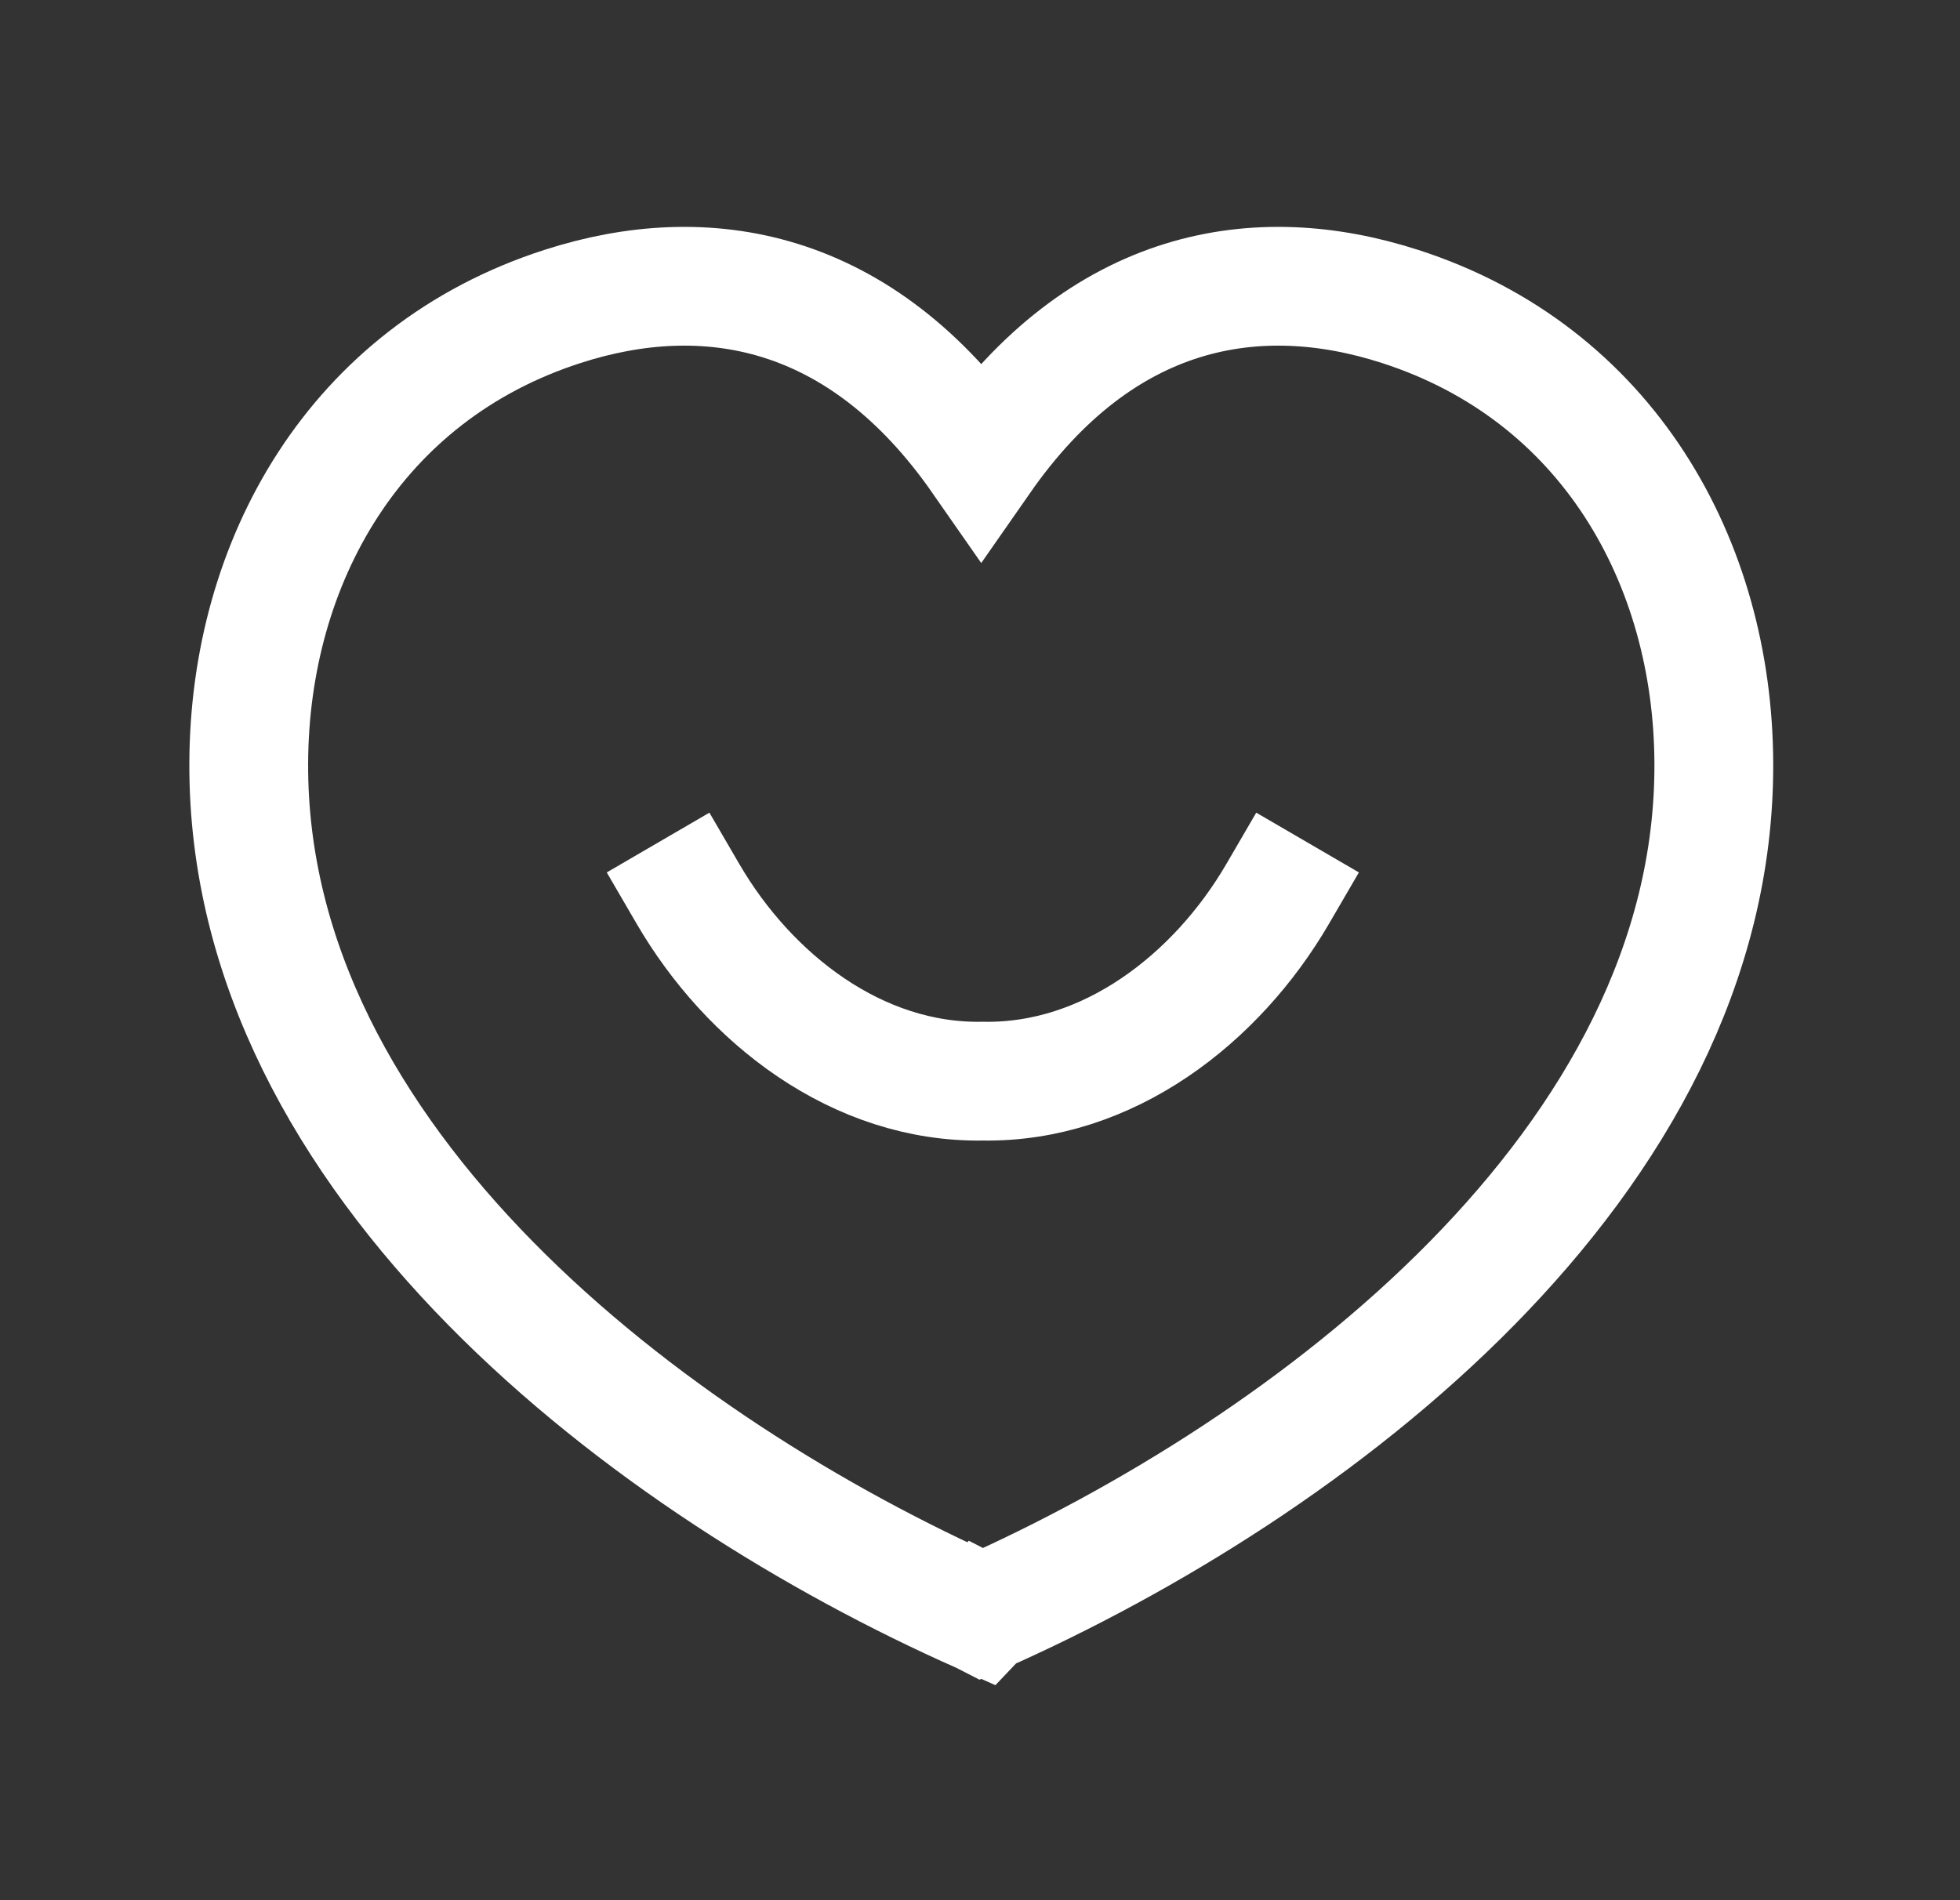
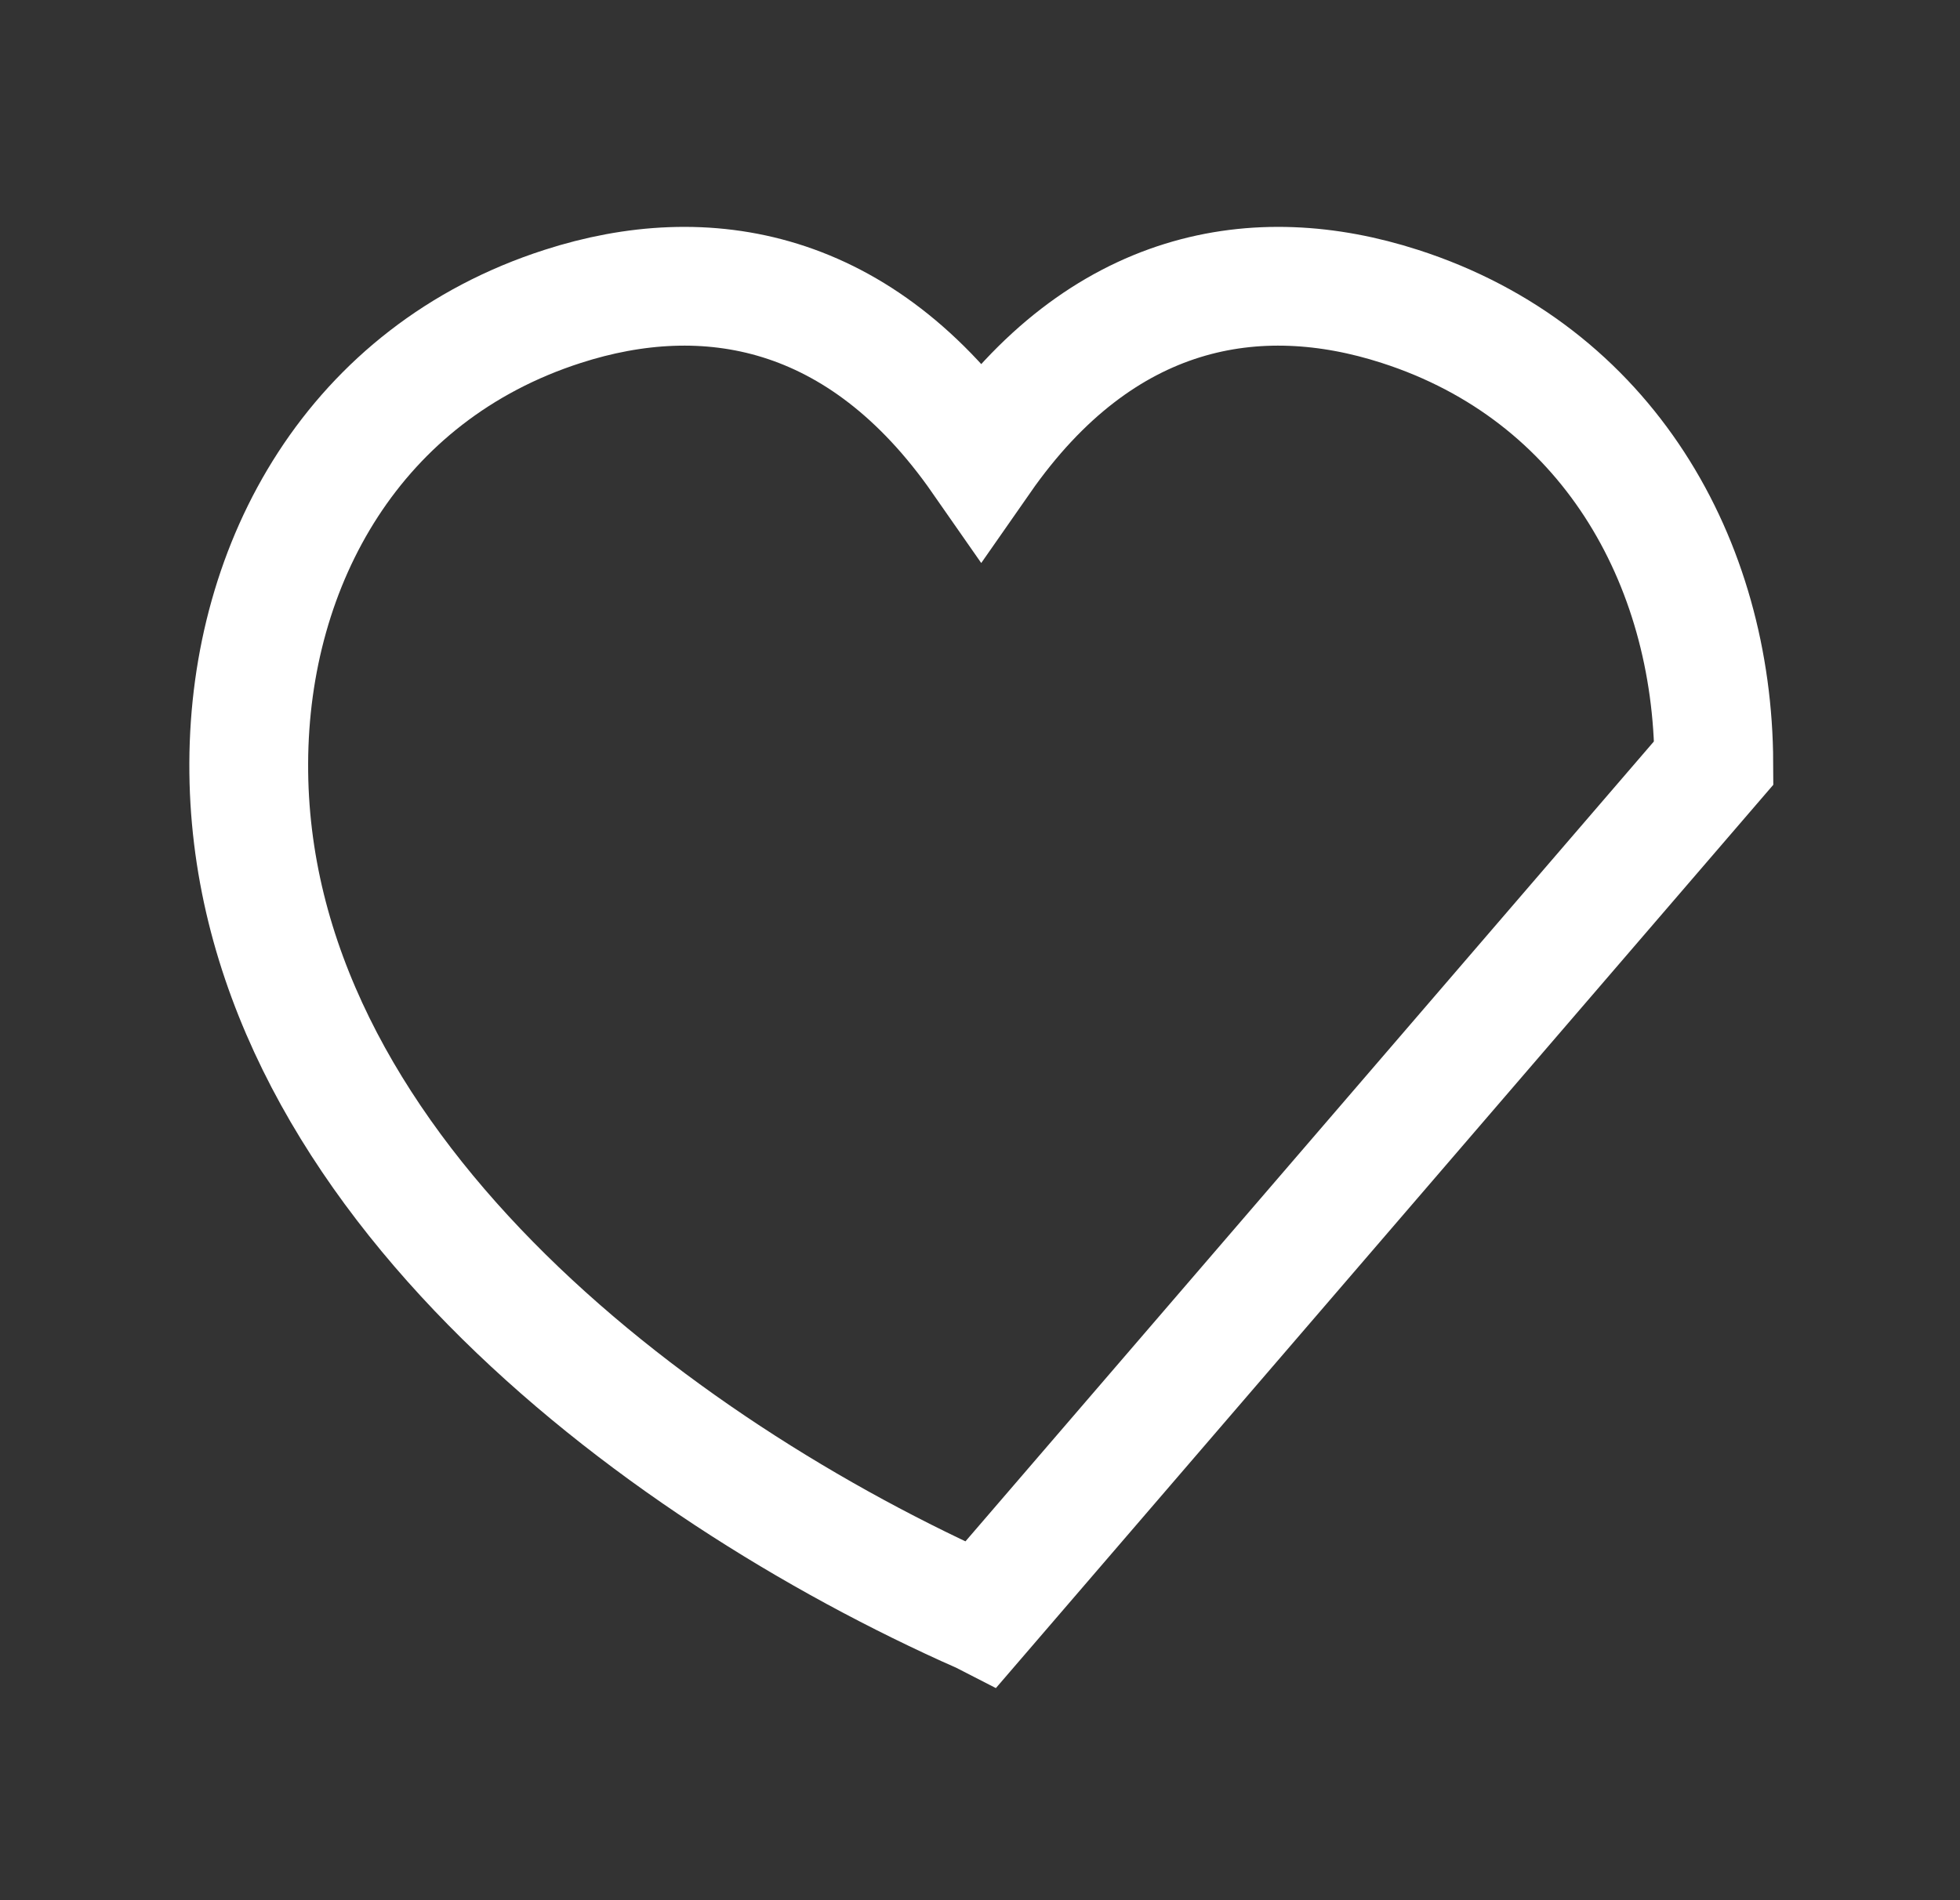
<svg xmlns="http://www.w3.org/2000/svg" width="33" height="32" viewBox="0 0 33 32" fill="none">
  <rect x="0" y="0" width="33" height="32" fill="#333333" stroke="none" />
-   <path d="M28.855 12.847C28.841 9.466 27.067 6.286 23.57 5.16C21.169 4.385 18.553 4.816 16.521 7.732C14.49 4.816 11.874 4.385 9.473 5.16C5.975 6.286 4.201 9.467 4.188 12.848C4.156 19.573 10.97 24.719 16.52 27.179L16.521 27.178L16.523 27.179C22.073 24.719 28.888 19.573 28.855 12.847Z" stroke="white" stroke-width="2" stroke-linecap="square" />
-   <path d="M21.512 15.053C20.485 16.817 18.659 18.244 16.547 18.207C14.436 18.244 12.61 16.817 11.583 15.053" stroke="white" stroke-width="2" stroke-linecap="square" />
+   <path d="M28.855 12.847C28.841 9.466 27.067 6.286 23.57 5.16C21.169 4.385 18.553 4.816 16.521 7.732C14.49 4.816 11.874 4.385 9.473 5.16C5.975 6.286 4.201 9.467 4.188 12.848C4.156 19.573 10.97 24.719 16.52 27.179L16.521 27.178L16.523 27.179Z" stroke="white" stroke-width="2" stroke-linecap="square" />
</svg>